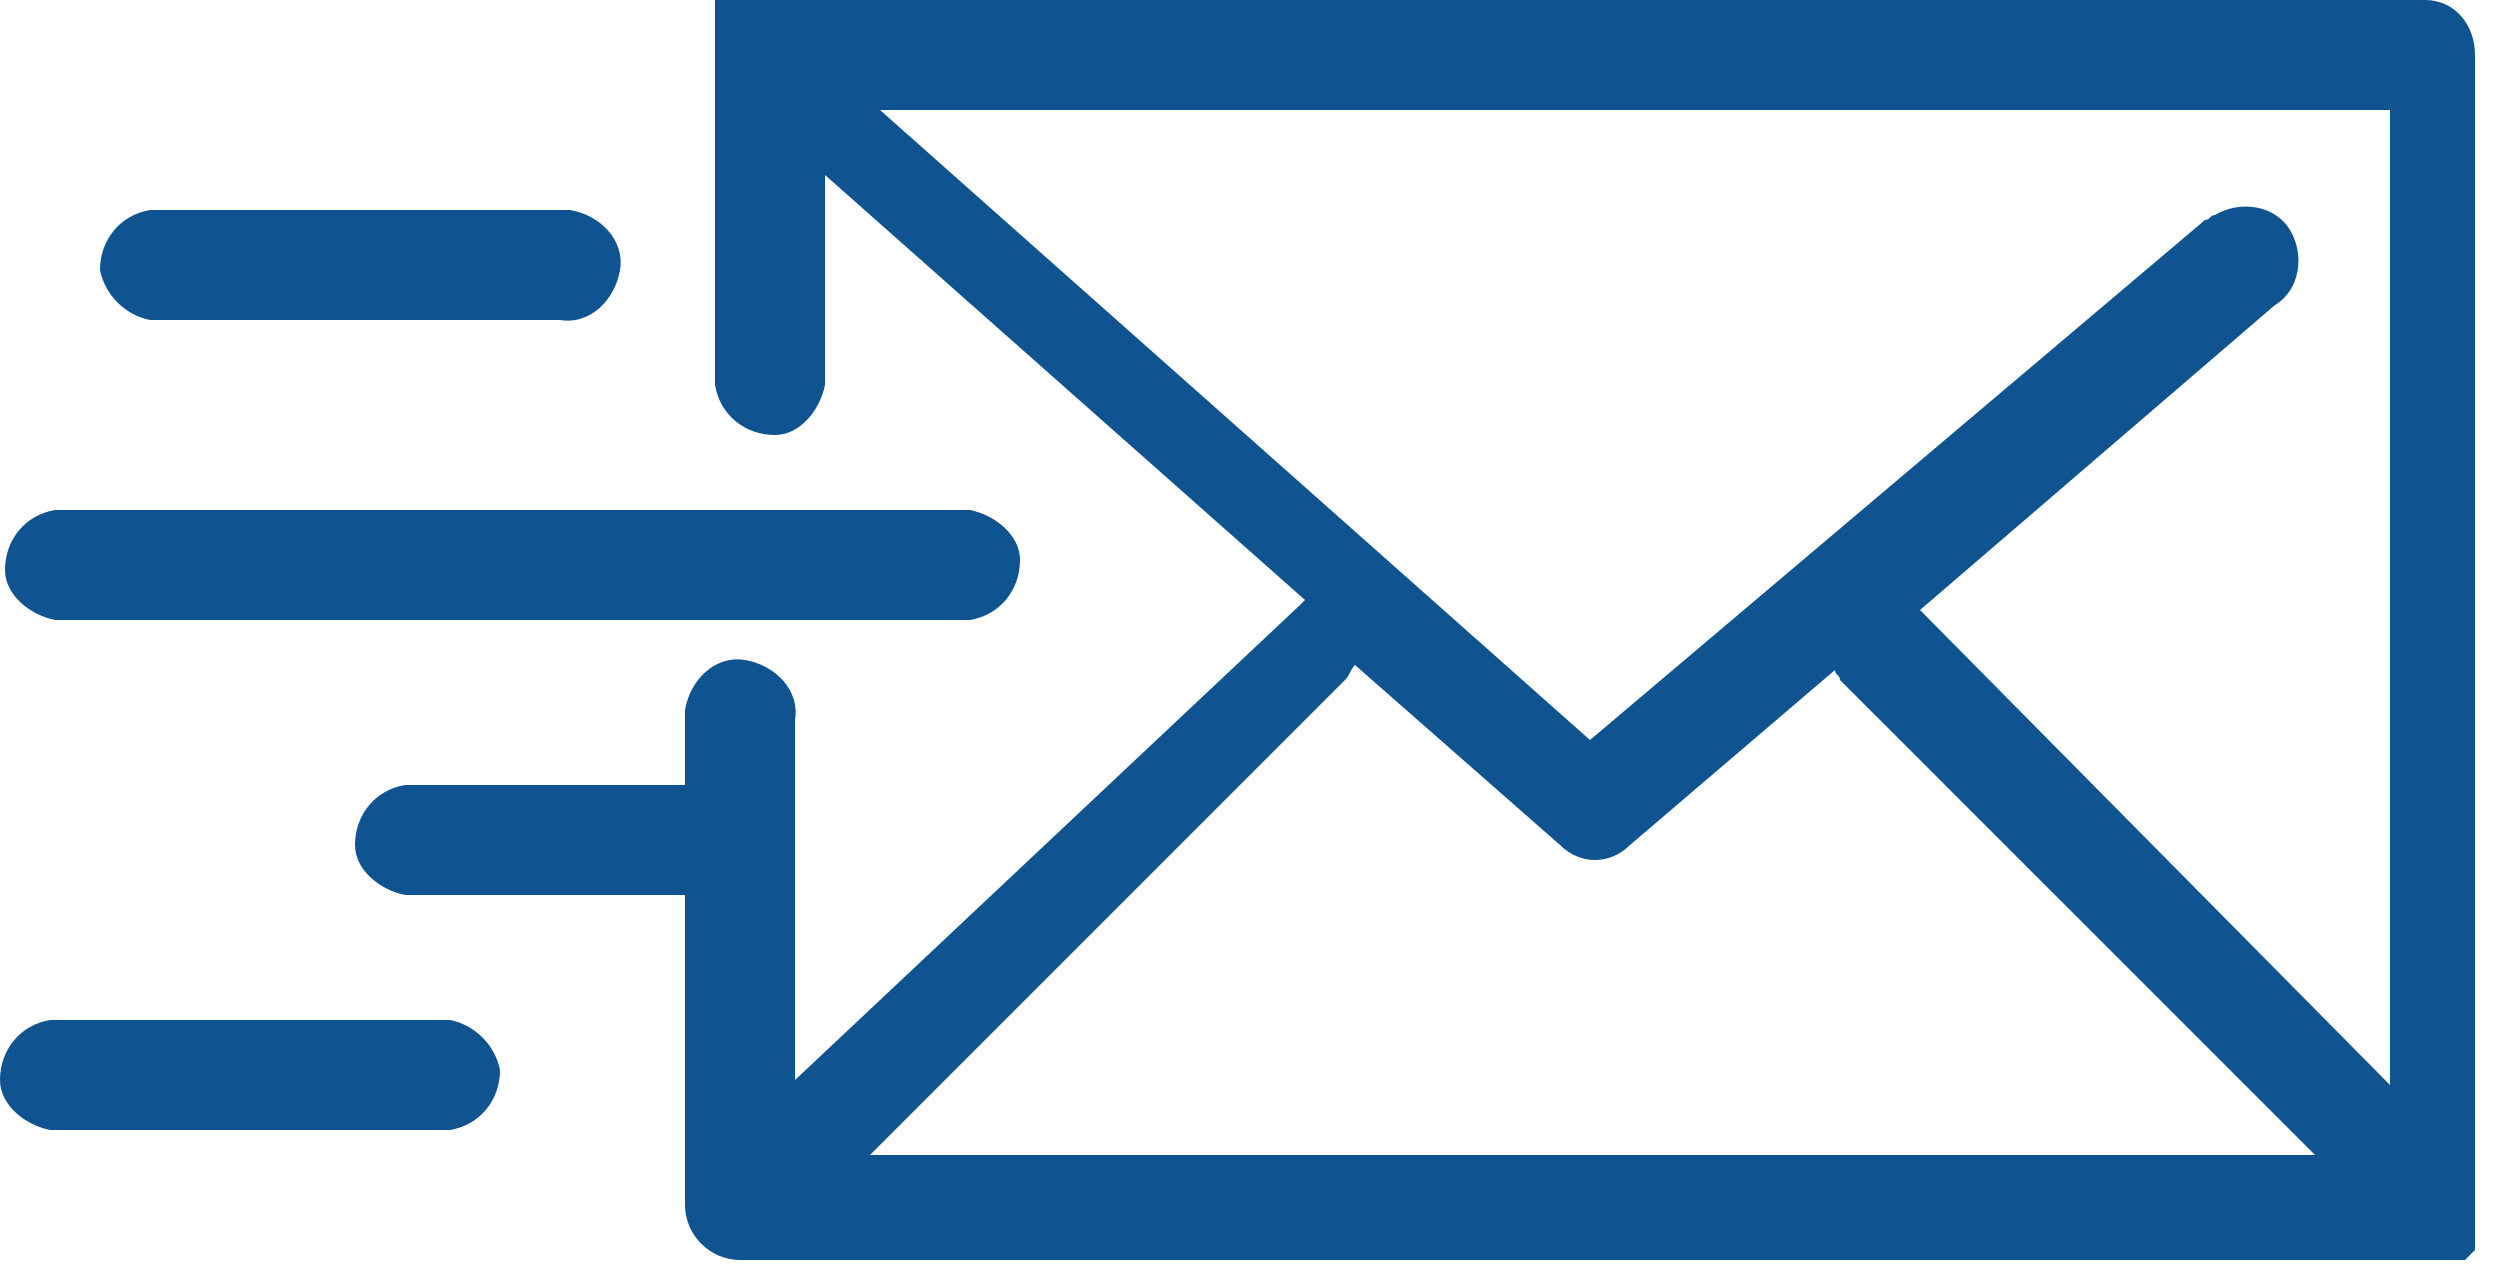
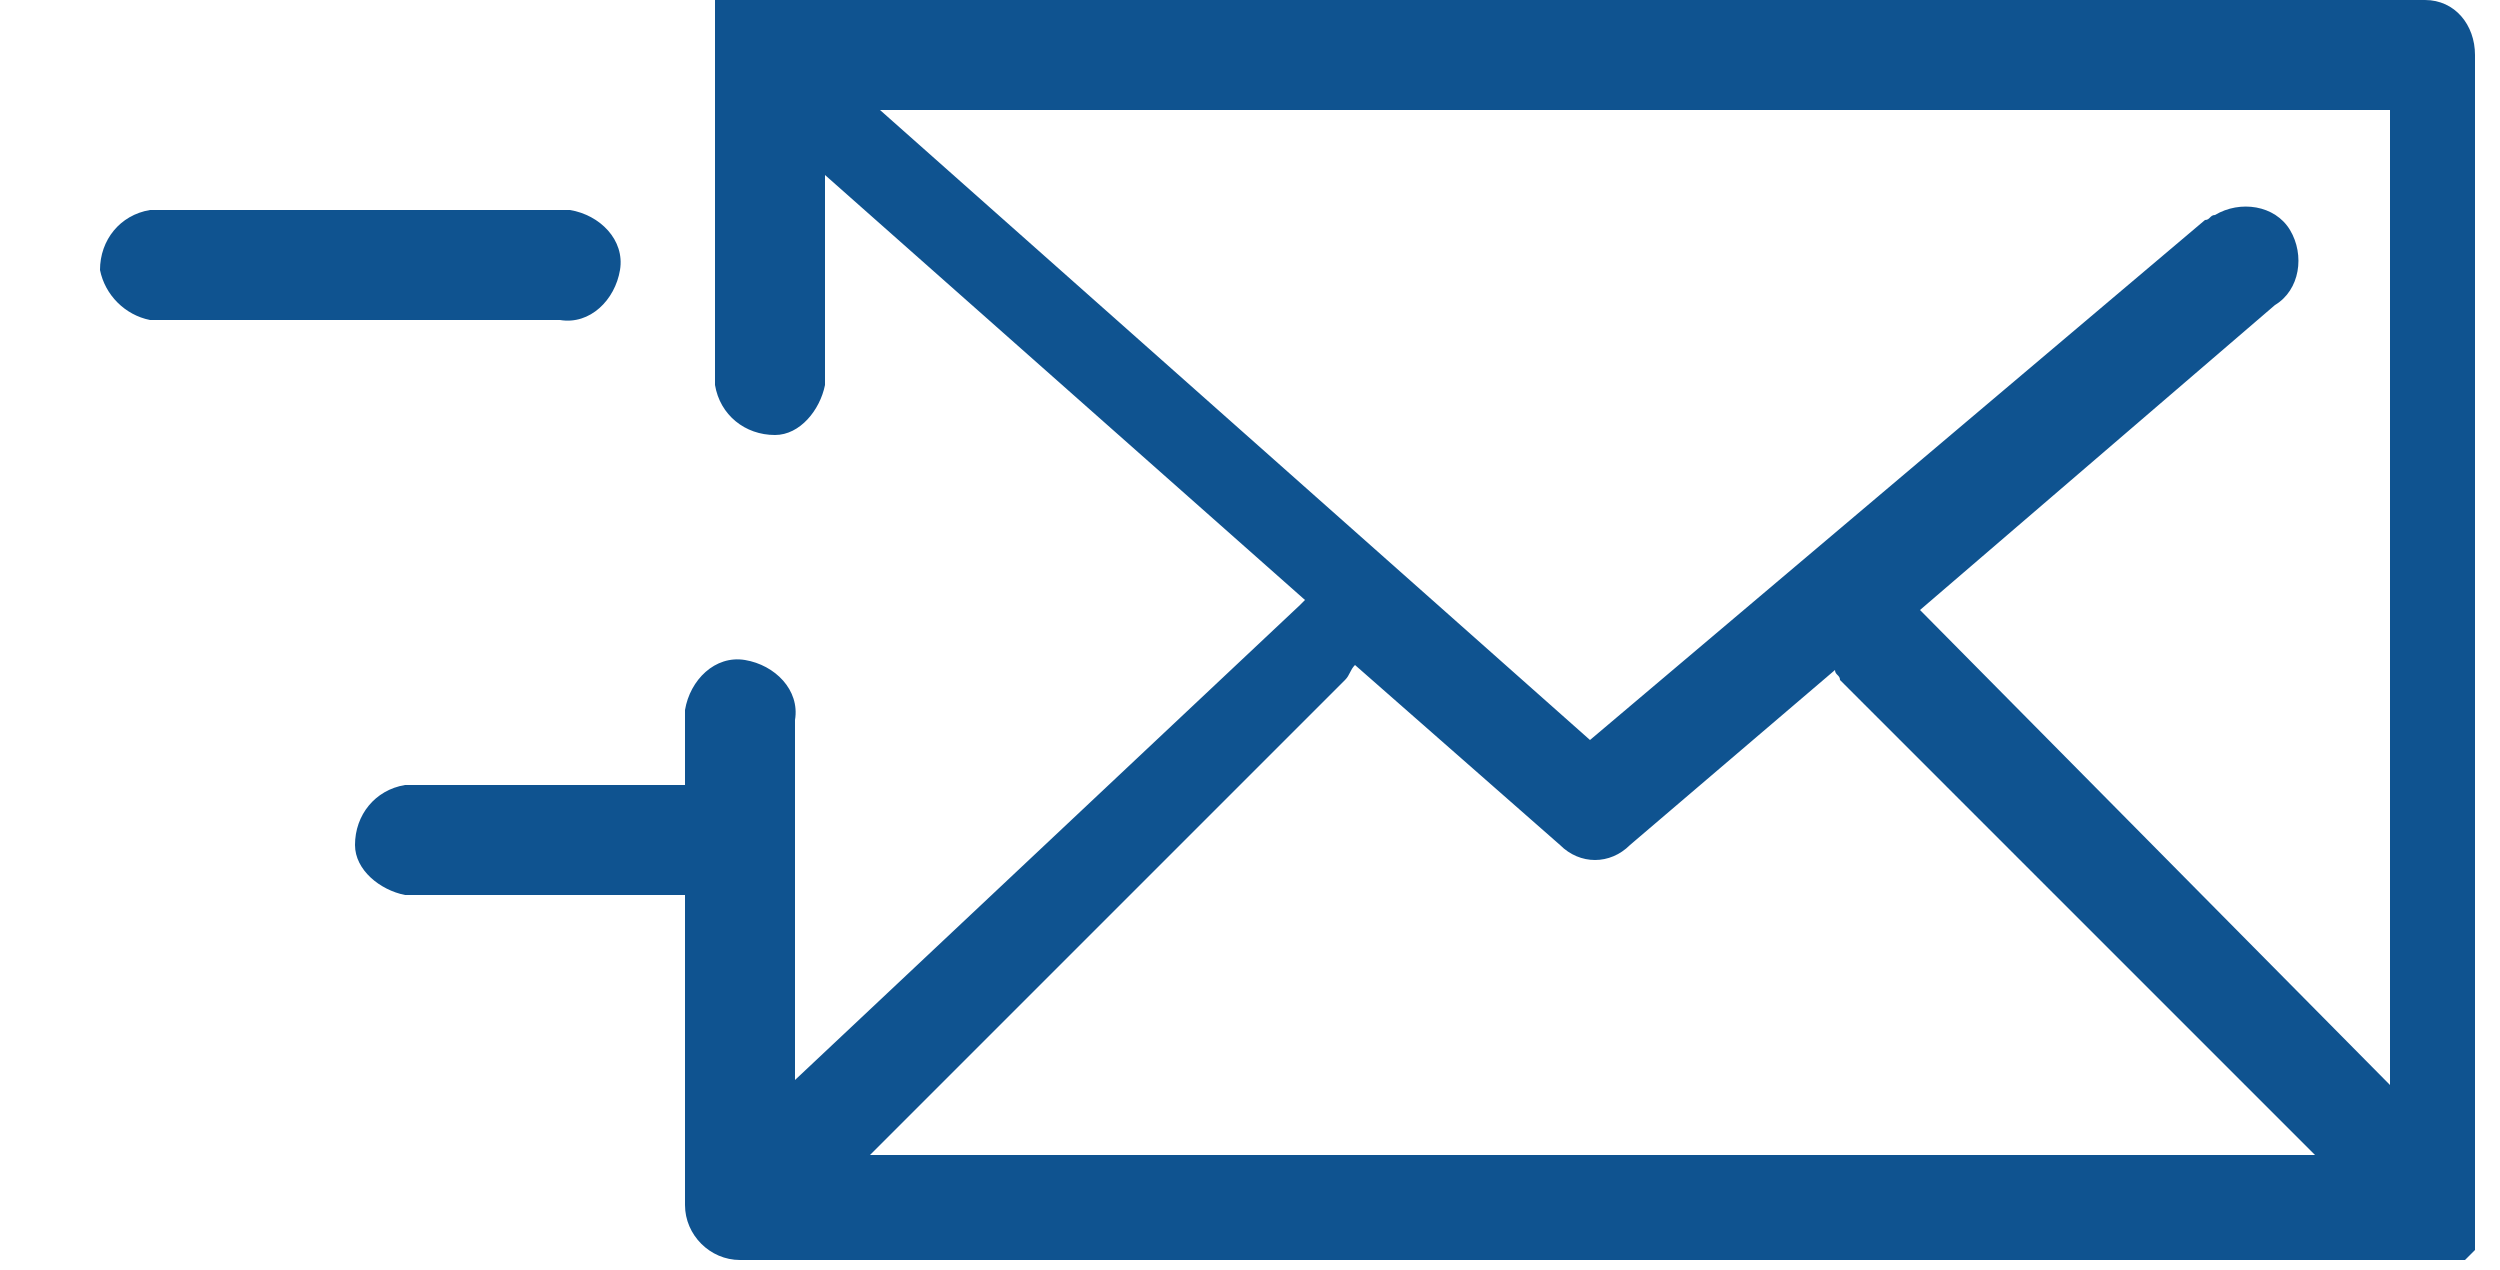
<svg xmlns="http://www.w3.org/2000/svg" version="1.1" id="Layer_1" x="0px" y="0px" viewBox="0 0 50 25.4" style="enable-background:new 0 0 50 25.4;" xml:space="preserve">
  <style type="text/css">
	.st0{fill:#0F5390;}
</style>
  <title>icon-envelope</title>
  <path class="st0" d="M48.5,0H14.4h0h-0.1h0v0c0,0,0,0,0,0c0,0,0,0.1,0,0.2c0,0,0,0,0,0v7.5c0.1,0.6,0.6,1,1.2,1c0.5,0,0.9-0.5,1-1  V3.5l9.6,8.5l-0.1,0.1l-10.1,9.5v-7.2c0.1-0.6-0.4-1.1-1-1.2c-0.6-0.1-1.1,0.4-1.2,1c0,0.1,0,0.1,0,0.2v1.3H8.1  c-0.6,0.1-1,0.6-1,1.2c0,0.5,0.5,0.9,1,1h5.6v6.2c0,0.6,0.5,1.1,1.1,1.1c0,0,0,0,0,0h34.4l0,0h0.1h0h0h0l0.1-0.1l0.1-0.1v0v-0.1  c0,0,0,0,0,0c0,0,0,0,0,0c0,0,0,0,0-0.1c0,0,0-0.1,0-0.1V1.1C49.5,0.5,49.1,0,48.5,0z M17.4,23.1l9.5-9.5c0.1-0.1,0.1-0.2,0.2-0.3  l4.1,3.6c0.4,0.4,1,0.4,1.4,0l4.1-3.5c0,0.1,0.1,0.1,0.1,0.2l9.5,9.5H17.4z M38.4,12.2l7.1-6.1c0.5-0.3,0.6-1,0.3-1.5  c-0.3-0.5-1-0.6-1.5-0.3c-0.1,0-0.1,0.1-0.2,0.1L31.8,14.8L17.6,2.2h30.2l0,19.5L38.4,12.2z" />
-   <path class="st0" d="M1.1,12.4h18.3c0.6-0.1,1-0.6,1-1.2c0-0.5-0.5-0.9-1-1H1.1c-0.6,0.1-1,0.6-1,1.2C0.1,11.9,0.6,12.3,1.1,12.4z" />
  <path class="st0" d="M3,6.4h8.2c0.6,0.1,1.1-0.4,1.2-1s-0.4-1.1-1-1.2c-0.1,0-0.1,0-0.2,0H3C2.4,4.3,2,4.8,2,5.4  C2.1,5.9,2.5,6.3,3,6.4z" />
-   <path class="st0" d="M9,20.4H1c-0.6,0.1-1,0.6-1,1.2c0,0.5,0.5,0.9,1,1h8c0.6-0.1,1-0.6,1-1.2C9.9,20.9,9.5,20.5,9,20.4z" />
</svg>